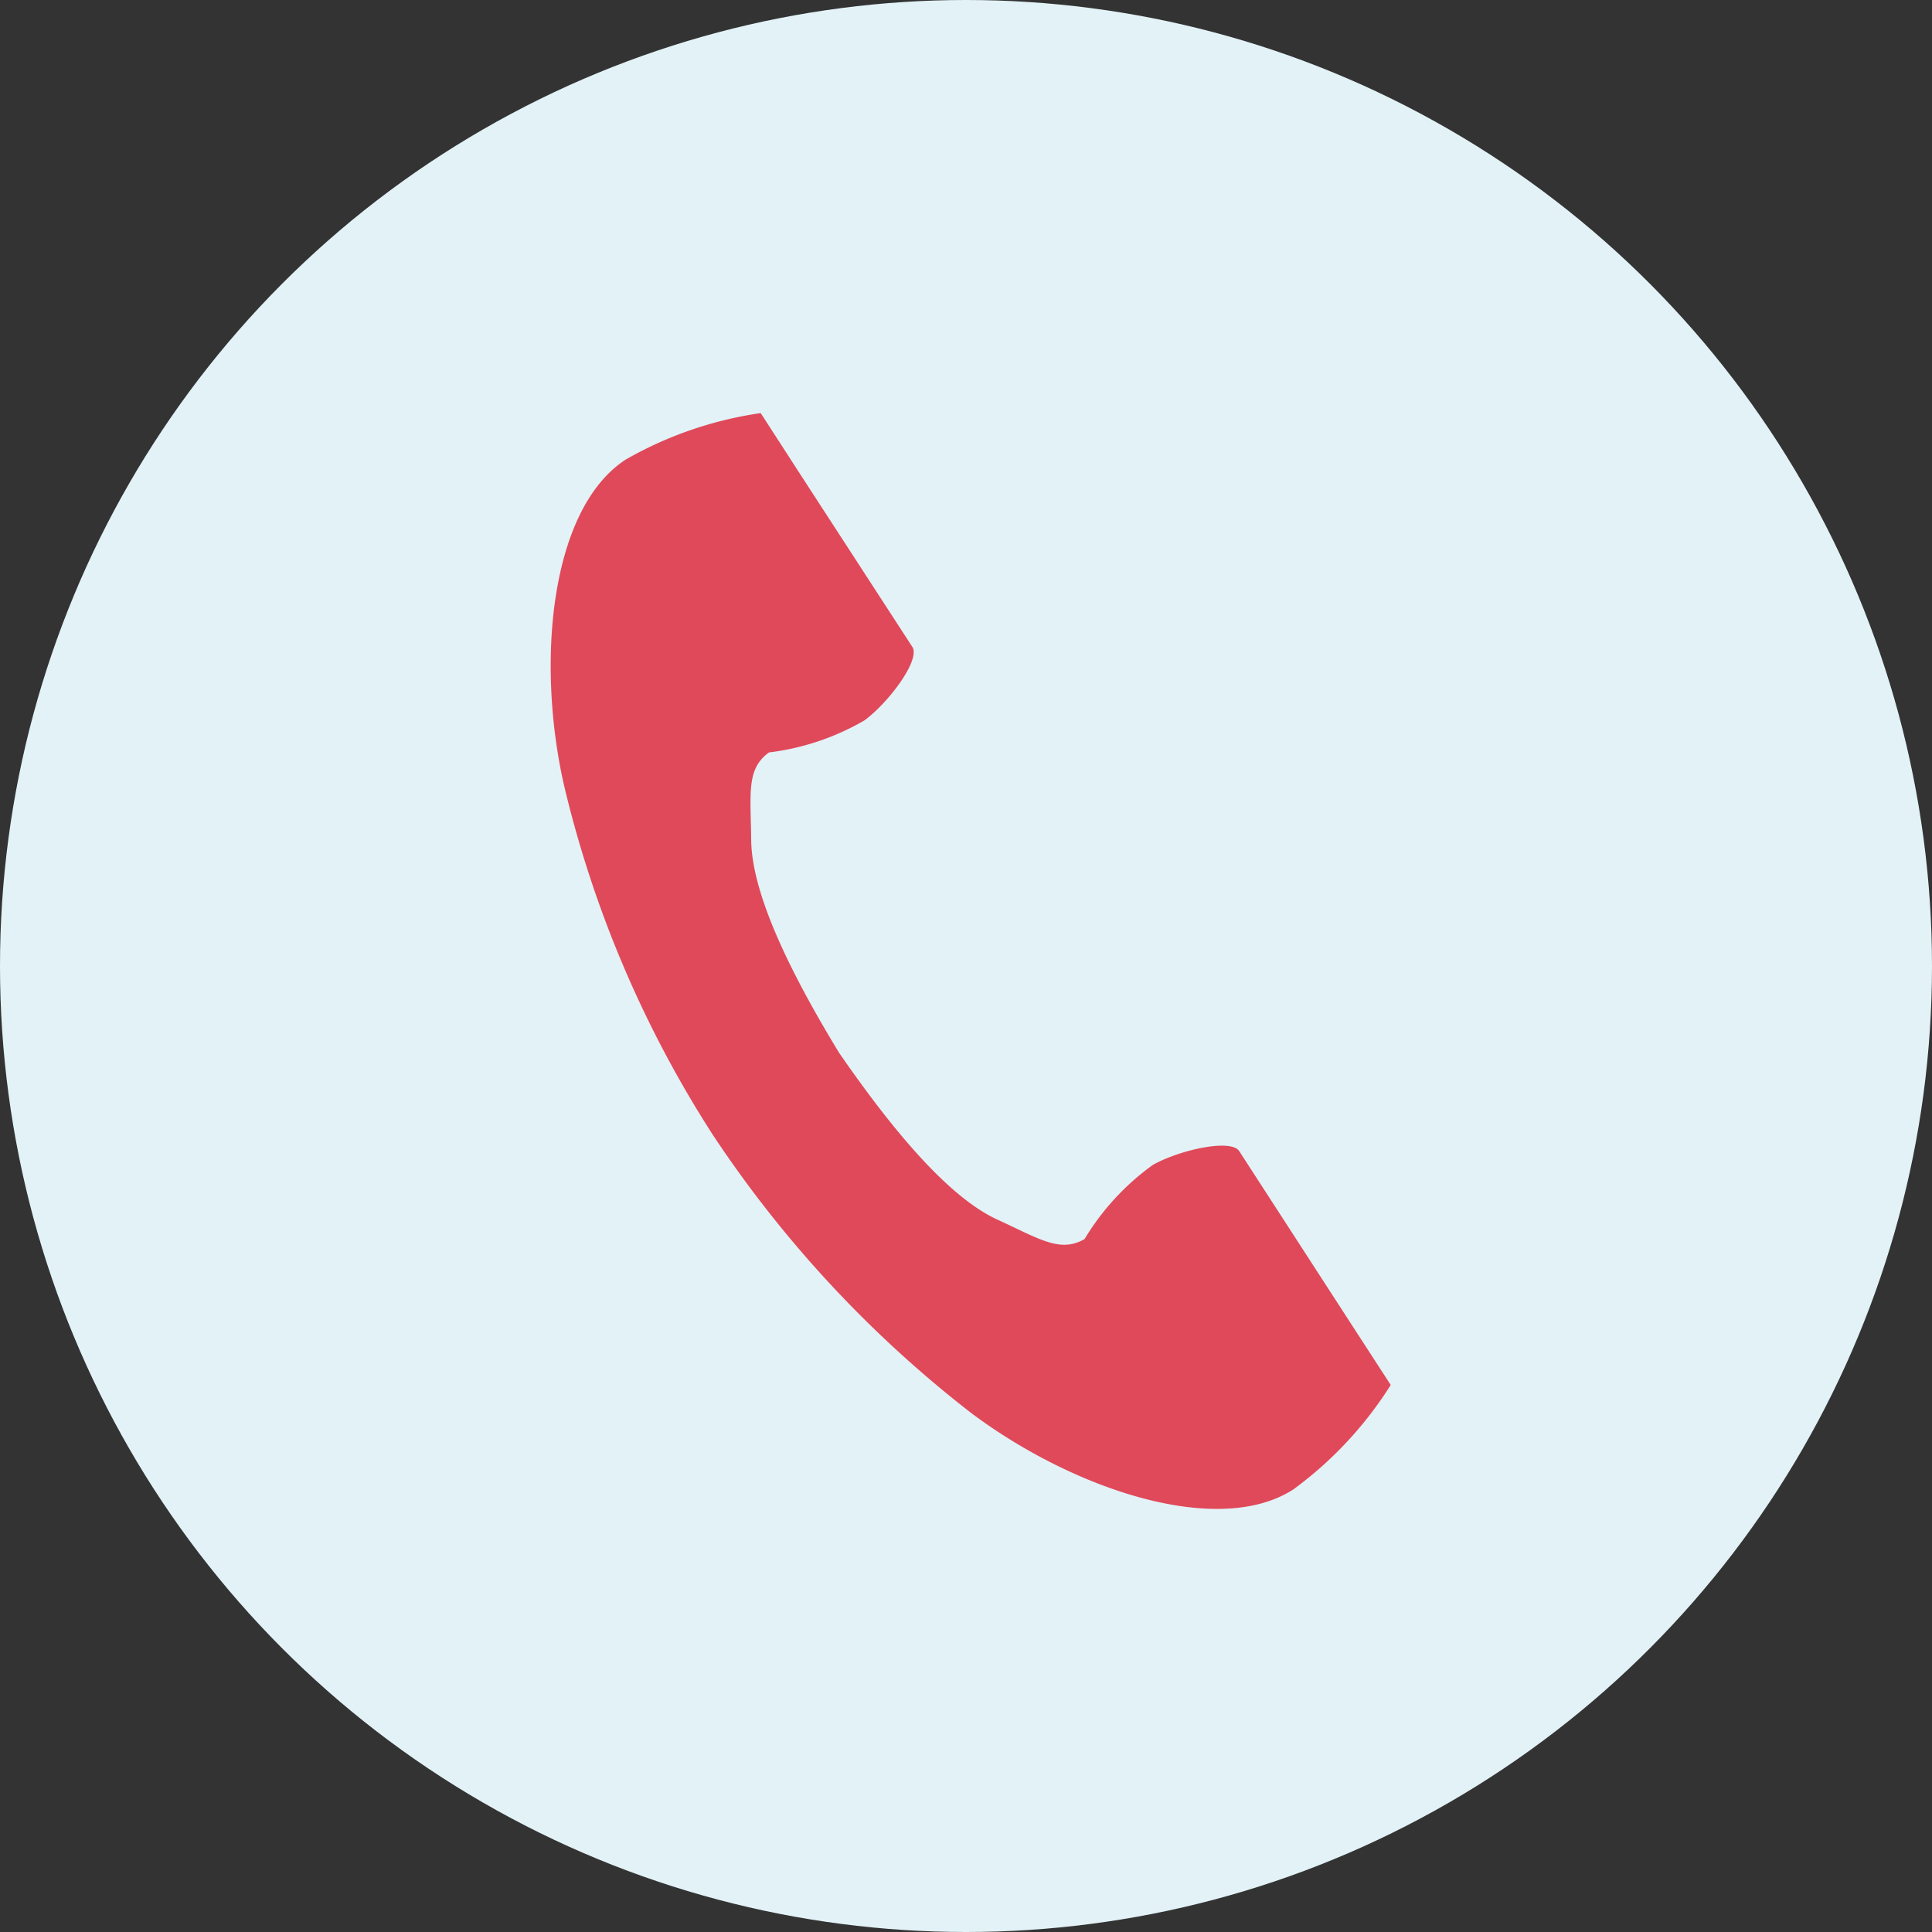
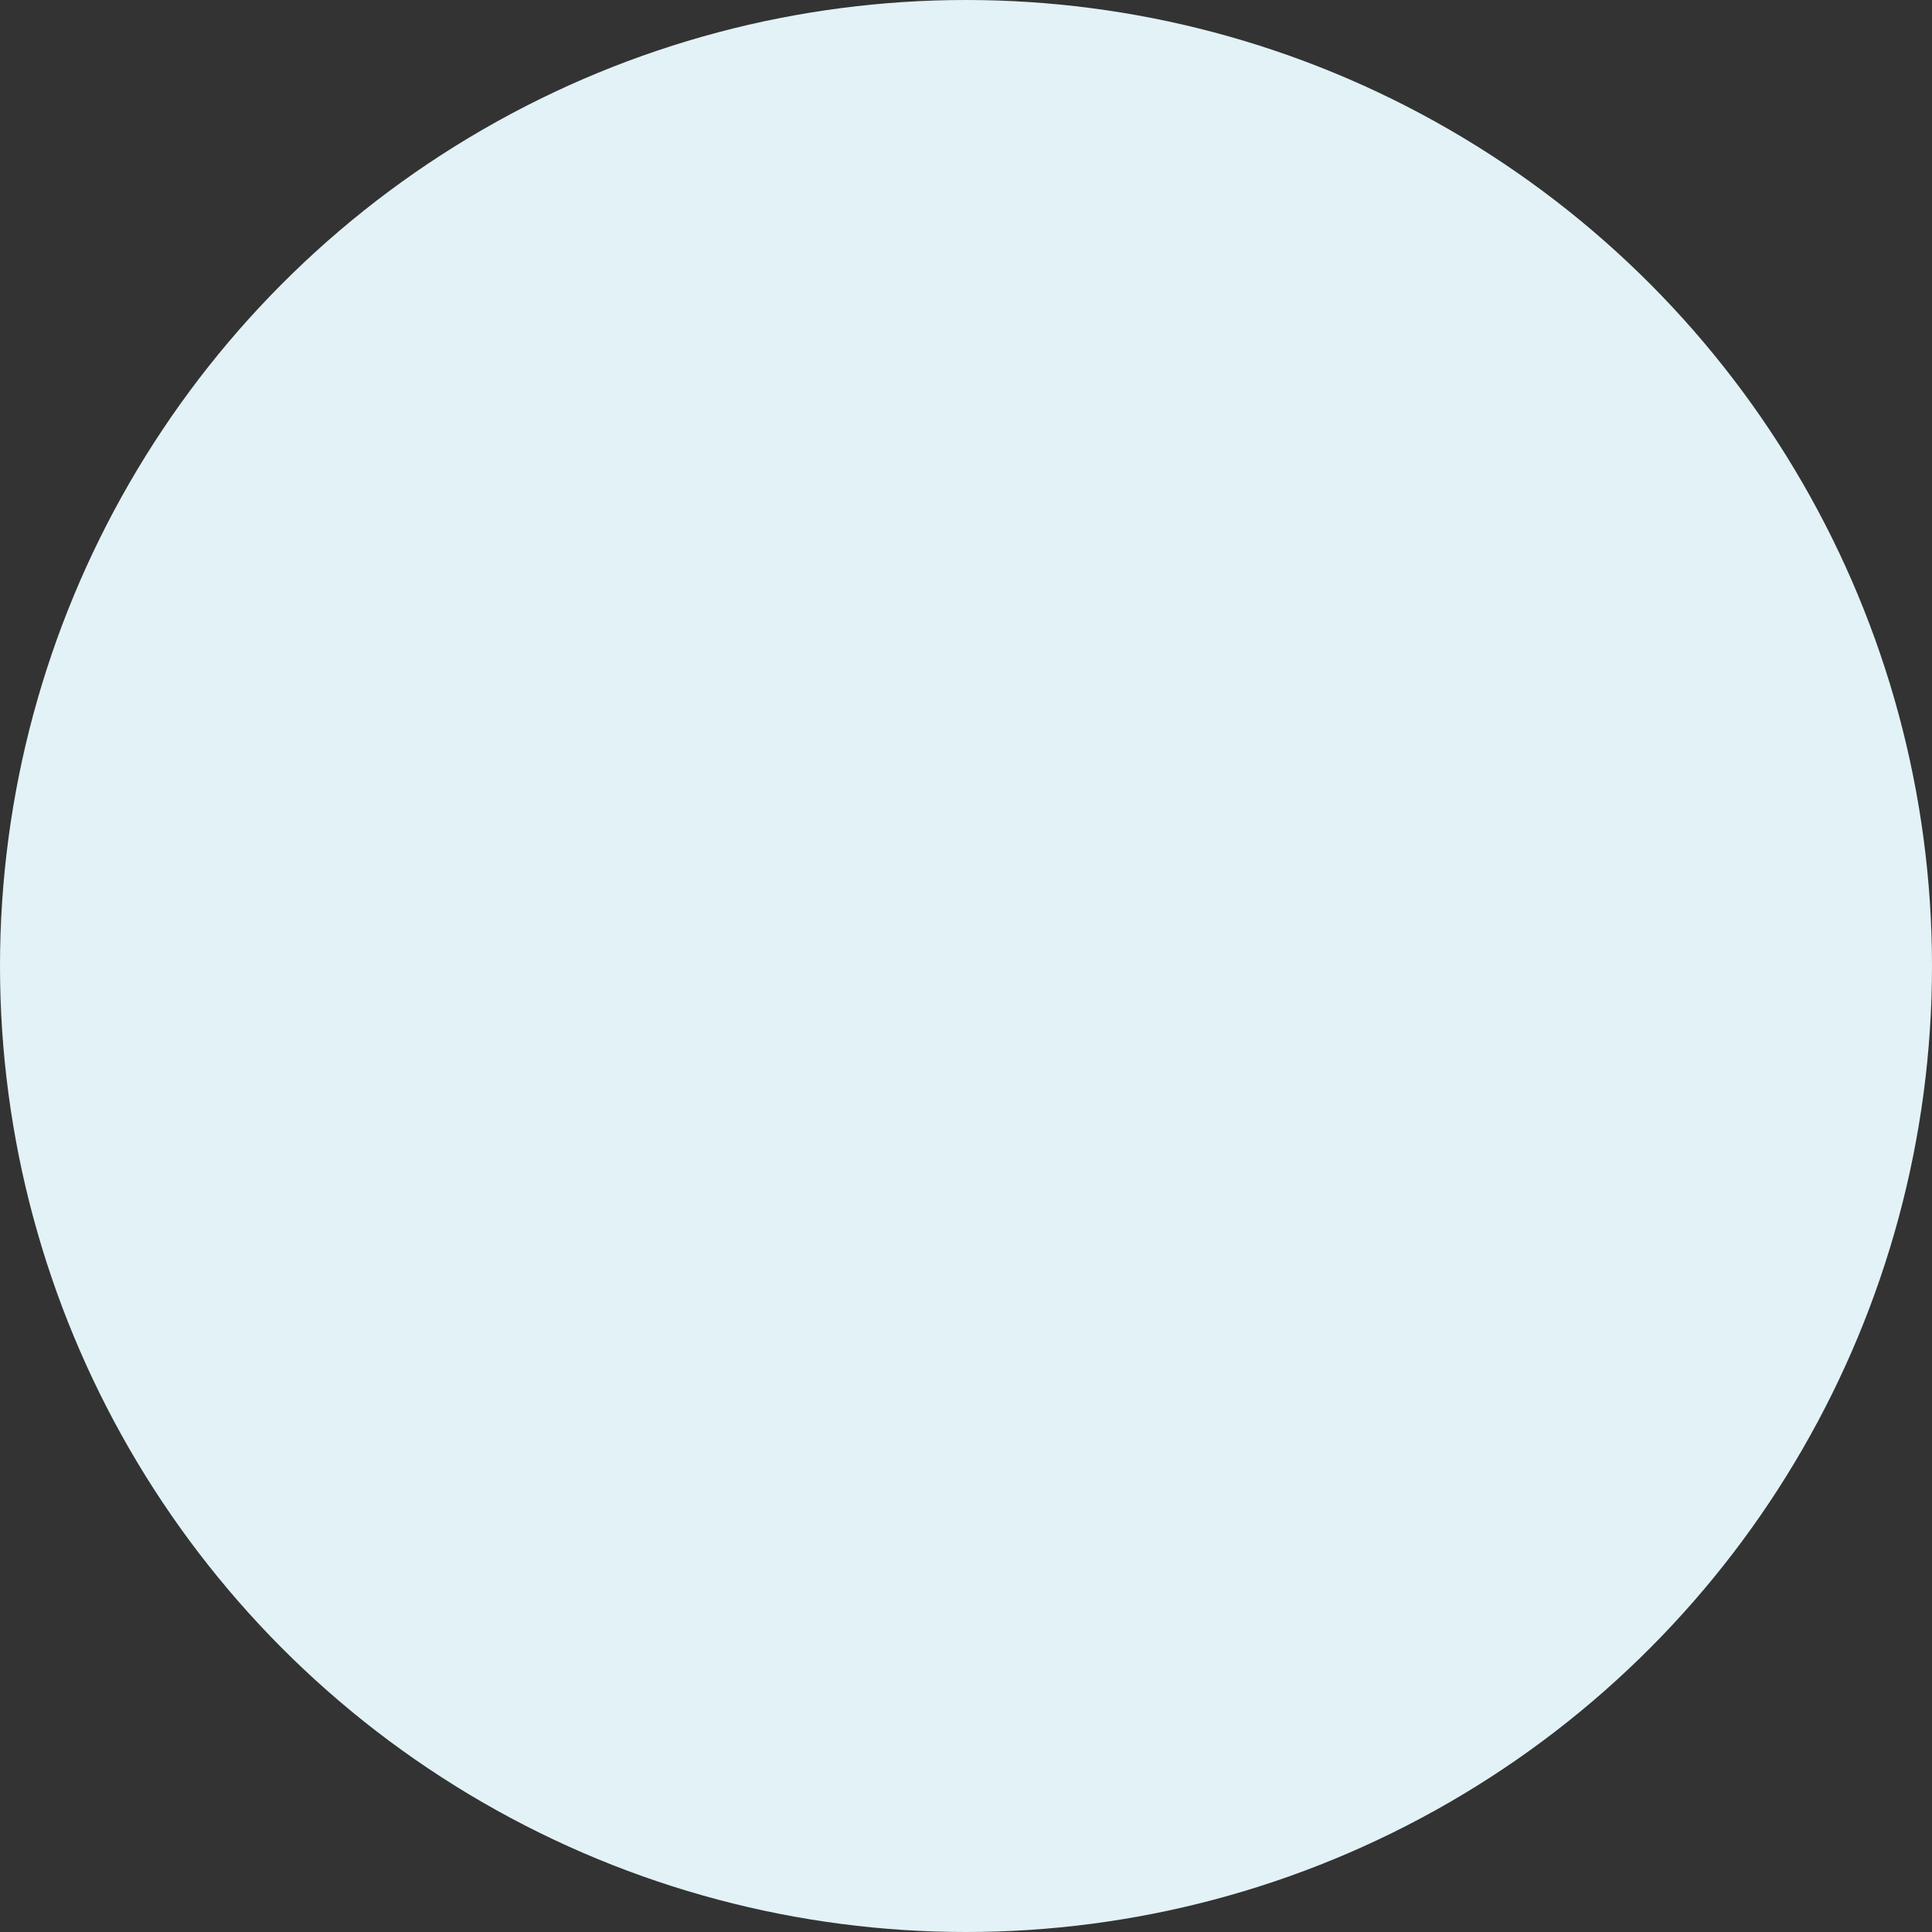
<svg xmlns="http://www.w3.org/2000/svg" width="50" height="50" viewBox="0 0 50 50">
  <rect x="0" y="0" width="50" height="50" fill="#333333" stroke="none" />
  <g id="グループ_392" data-name="グループ 392" transform="translate(-1146 -4045)">
    <circle id="楕円形_12" data-name="楕円形 12" cx="25" cy="25" r="25" transform="translate(1146 4045)" fill="#e2f2f7" />
    <g id="電話の受話器のアイコン素材" transform="translate(1160.253 4055.69)">
-       <path id="パス_10" data-name="パス 10" d="M61.656,1.2c-1.948,1.264-2.331,5.214-1.6,8.433a29.08,29.08,0,0,0,3.845,9.037,30.2,30.2,0,0,0,6.683,7.2c2.64,1.985,6.4,3.246,8.351,1.982a9.868,9.868,0,0,0,2.516-2.7l-1.047-1.614L77.53,19.1c-.214-.33-1.555-.028-2.237.358a6.488,6.488,0,0,0-1.766,1.918c-.63.364-1.158,0-2.261-.506-1.356-.624-2.88-2.562-4.093-4.317-1.108-1.823-2.256-4.006-2.273-5.5-.014-1.214-.13-1.844.46-2.271a6.489,6.489,0,0,0,2.472-.83c.63-.465,1.453-1.567,1.239-1.9L66.192,1.618,65.146,0A9.869,9.869,0,0,0,61.656,1.2Z" transform="translate(-59.712 0.001)" fill="#e04959" />
-     </g>
+       </g>
  </g>
</svg>